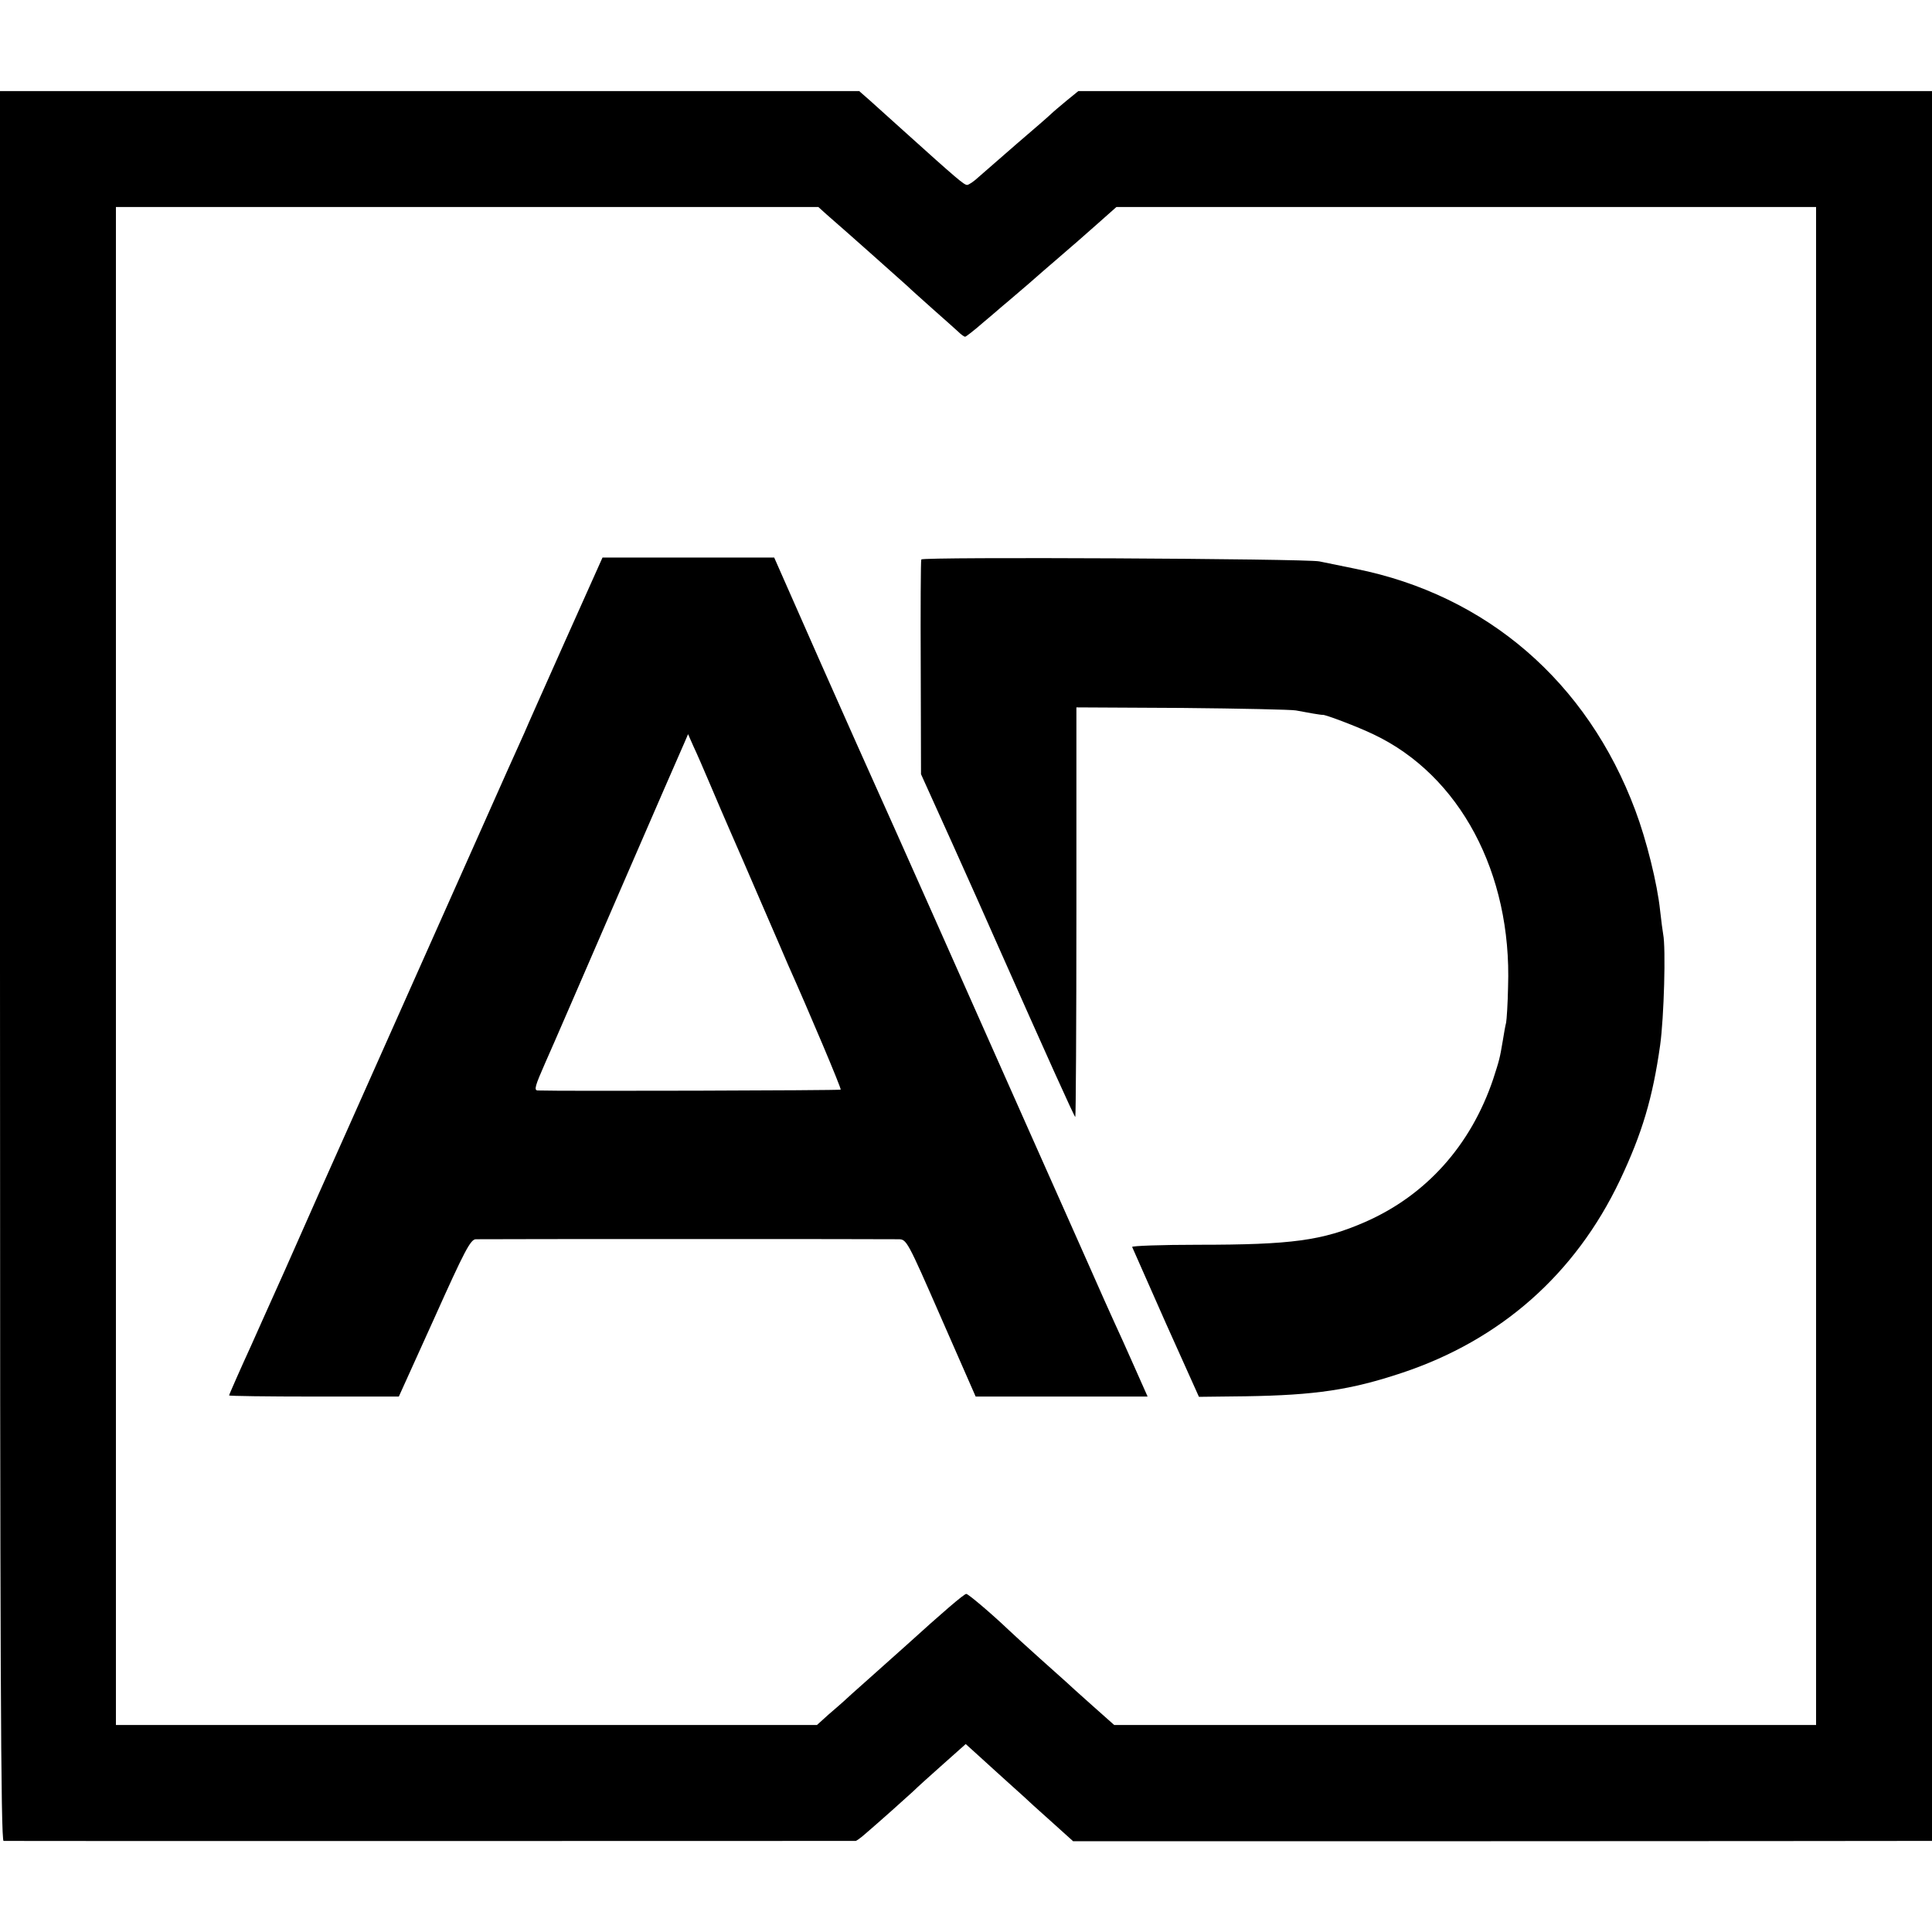
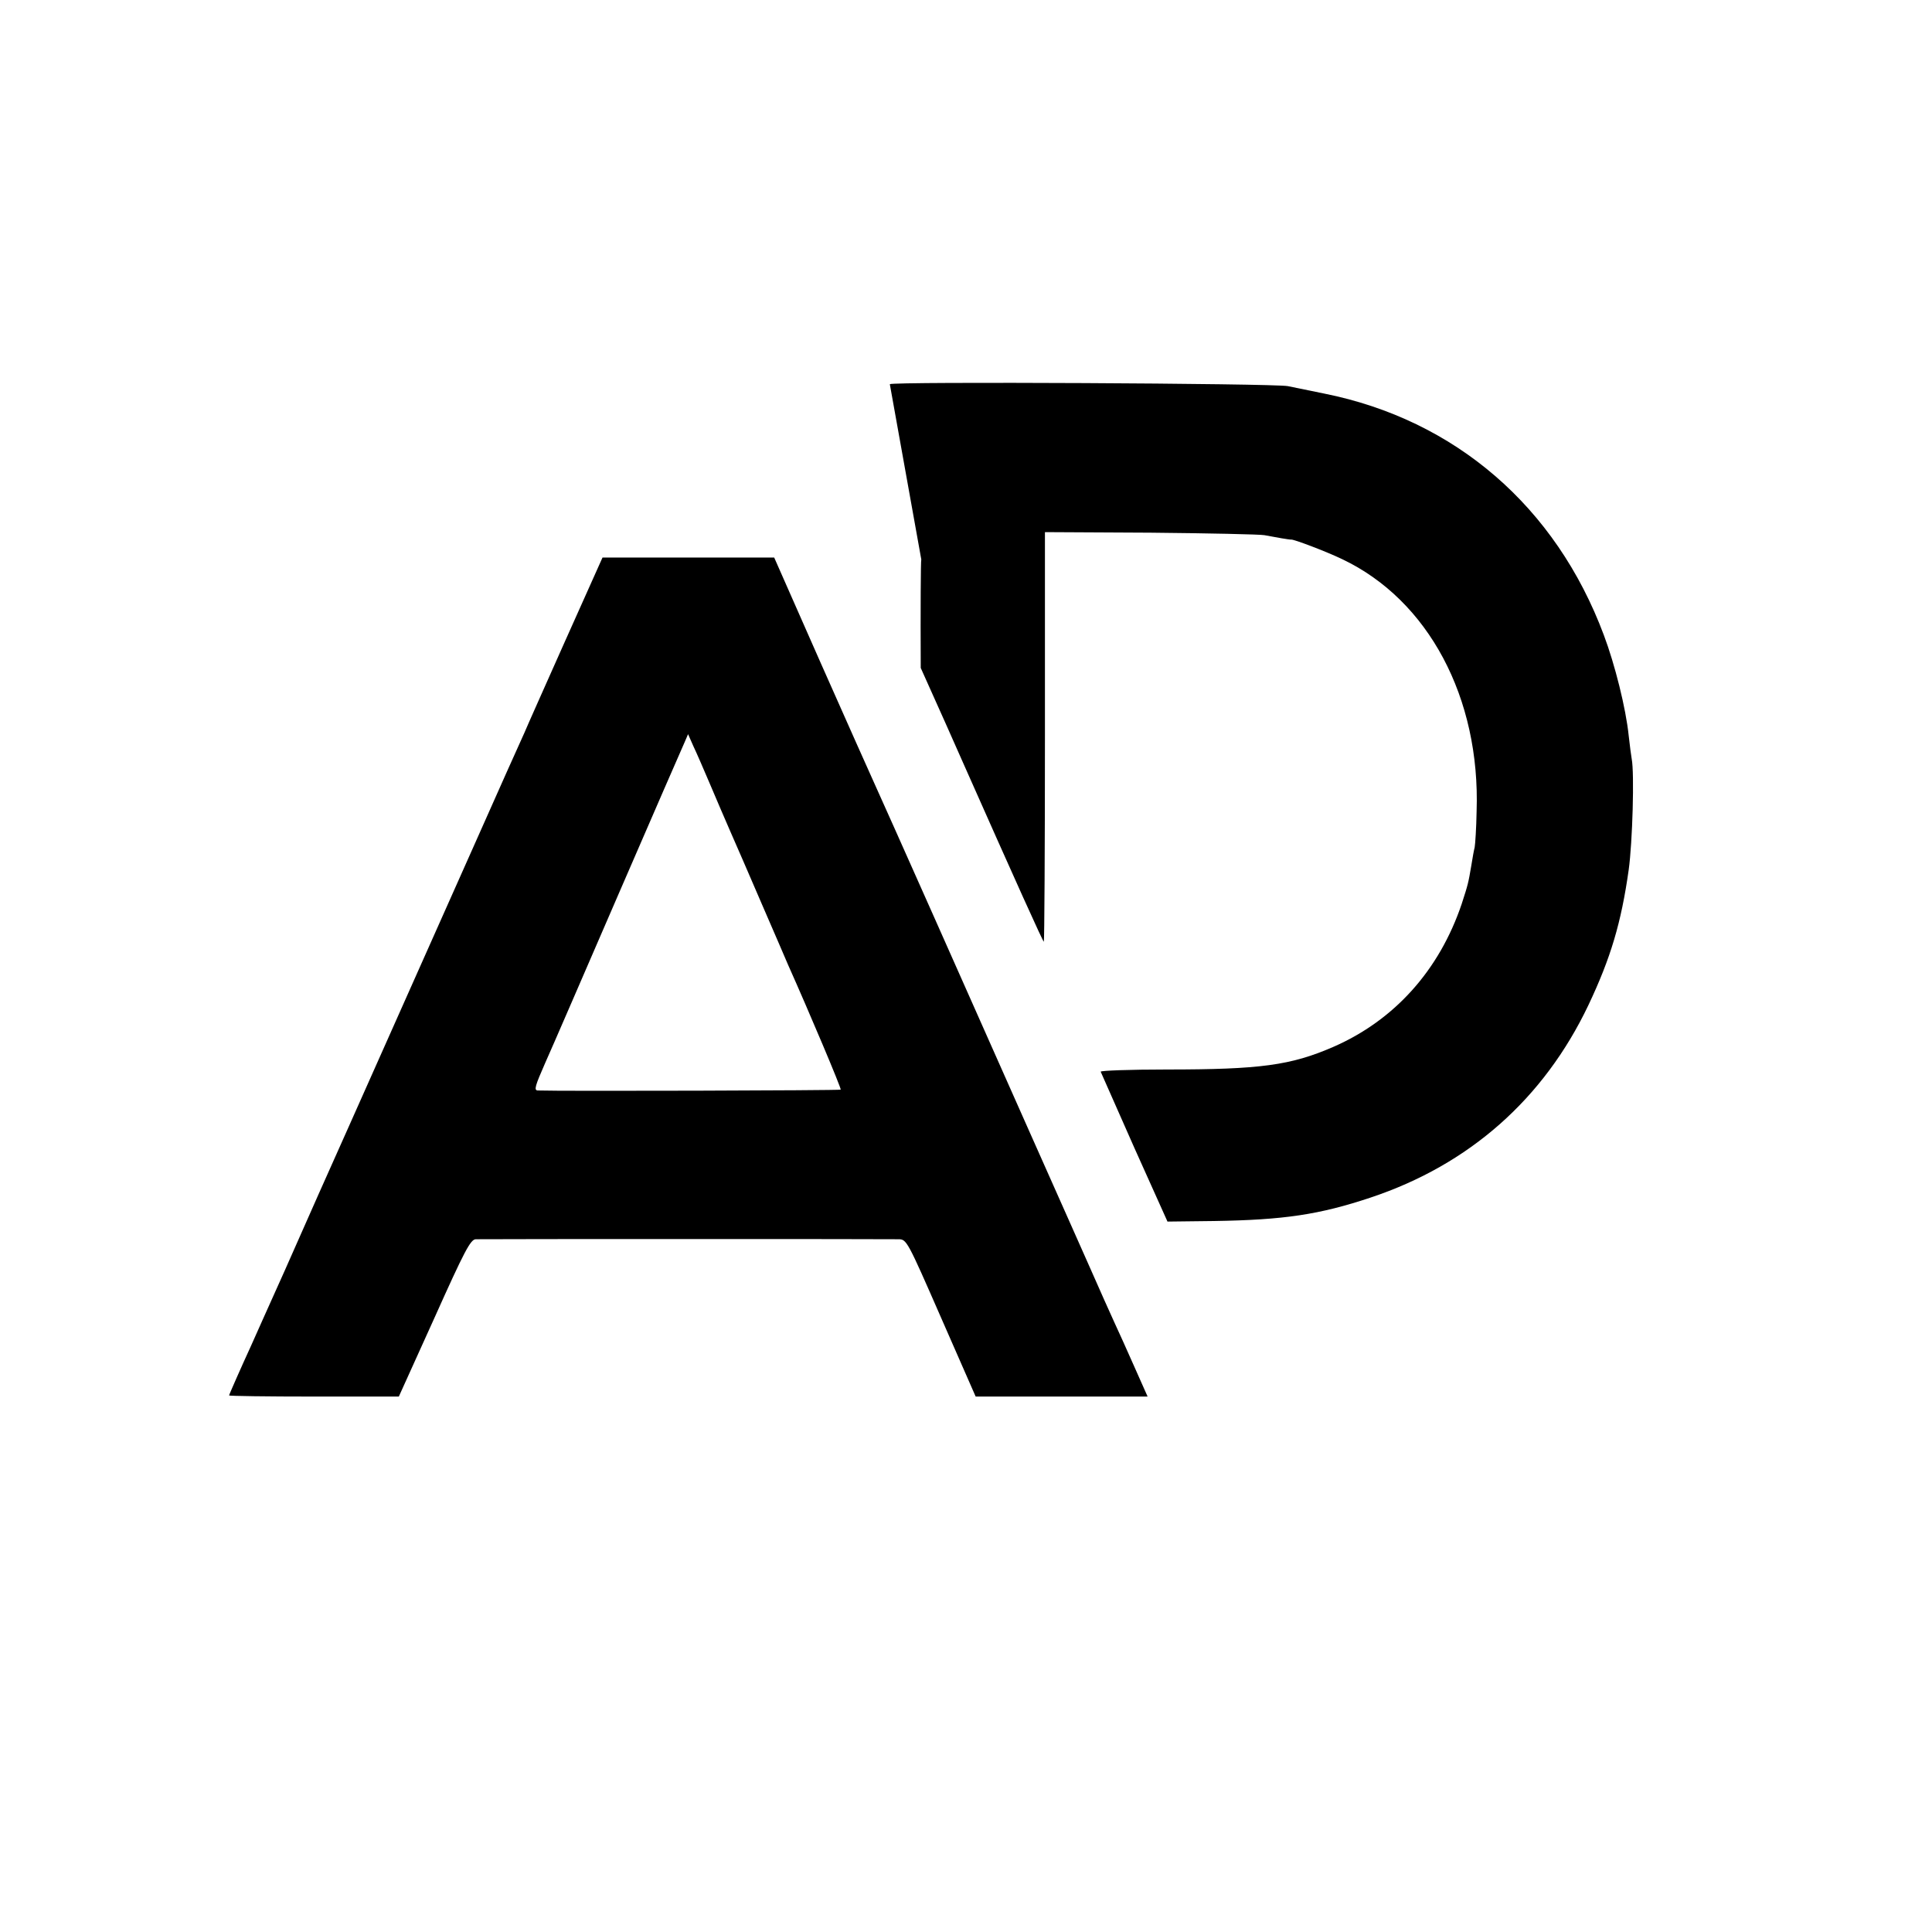
<svg xmlns="http://www.w3.org/2000/svg" version="1.0" width="700pt" height="700pt" viewBox="0 0 700 700" preserveAspectRatio="xMidYMid meet">
  <g transform="translate(0,700) scale(0.1,-0.1)" fill="#000000" stroke="none">
-     <path d="M0 3500 c0 -2529 3 -3170 13 -3170 11 -1 3074 0 3087 0 3 0 17 10 32 23 55 47 151 133 177 157 14 14 63 58 108 98 l82 73 53 -48 c29 -26 72 -66 97 -88 24 -22 52 -47 61 -55 8 -8 52 -48 97 -88 l81 -73 1468 0 c808 0 1508 1 1557 1 l87 0 0 3170 0 3170 -1546 0 -1547 0 -43 -35 c-24 -20 -49 -41 -56 -48 -7 -7 -62 -55 -123 -107 -60 -52 -123 -107 -140 -122 -16 -15 -35 -28 -41 -28 -11 0 -36 21 -229 195 -44 40 -99 89 -121 109 l-41 36 -1557 0 -1556 0 0 -3170z m2996 2722 c74 -64 270 -239 290 -257 11 -11 54 -49 94 -85 41 -36 82 -73 92 -82 10 -10 21 -18 25 -18 3 0 34 24 67 53 34 28 72 62 86 73 14 12 48 41 76 65 27 24 79 69 114 99 35 30 96 83 134 117 l71 63 1268 0 1267 0 0 -2750 0 -2750 -1272 0 -1271 0 -81 72 c-45 40 -86 77 -92 83 -6 5 -49 44 -95 85 -46 41 -97 88 -114 104 -63 60 -147 131 -154 131 -8 0 -86 -67 -216 -185 -34 -30 -96 -86 -140 -125 -43 -38 -83 -74 -89 -80 -6 -5 -30 -27 -54 -47 l-42 -38 -1270 0 -1270 0 0 2750 0 2750 1273 0 1272 0 31 -28z" />
    <path d="M2050 4683 c-73 -164 -141 -316 -150 -338 -10 -22 -38 -85 -63 -140 -24 -55 -183 -410 -352 -790 -169 -379 -317 -712 -330 -740 -12 -27 -68 -153 -124 -280 -57 -126 -111 -248 -121 -270 -34 -74 -80 -178 -80 -181 0 -2 138 -4 308 -4 l307 0 129 285 c109 243 131 285 150 285 57 1 1505 1 1531 0 30 0 32 -4 155 -285 l125 -285 312 0 311 0 -48 108 c-26 59 -59 132 -73 162 -14 30 -53 118 -87 195 -34 77 -70 158 -80 180 -10 22 -72 162 -138 310 -204 460 -532 1197 -561 1260 -15 33 -104 232 -197 442 l-169 383 -311 0 -311 0 -133 -297z m522 -523 c22 -52 55 -129 73 -170 18 -41 70 -160 115 -265 45 -104 88 -203 95 -220 76 -170 194 -449 191 -453 -4 -3 -1015 -6 -1098 -3 -14 1 -9 17 27 99 24 53 144 331 268 617 124 286 231 532 238 547 l12 28 19 -43 c11 -23 38 -85 60 -137z" />
-     <path d="M3338 4973 c-2 -4 -3 -181 -2 -393 l1 -385 113 -250 c62 -137 131 -293 154 -345 189 -426 290 -650 292 -647 2 2 4 337 4 744 l0 740 383 -2 c210 -2 396 -6 412 -9 41 -8 94 -17 97 -16 8 2 127 -43 185 -71 312 -148 501 -502 487 -914 -1 -60 -5 -119 -7 -130 -3 -11 -8 -40 -12 -65 -11 -65 -12 -69 -35 -140 -81 -240 -243 -421 -465 -518 -154 -67 -265 -82 -603 -82 -134 0 -242 -4 -240 -8 2 -5 57 -129 122 -276 l120 -267 169 2 c253 4 381 23 567 85 357 119 627 357 789 697 81 171 119 299 146 490 14 101 21 352 11 402 -2 11 -7 49 -11 85 -10 98 -50 258 -90 364 -174 466 -539 780 -1013 875 -53 11 -113 23 -132 27 -50 10 -1437 17 -1442 7z" />
+     <path d="M3338 4973 c-2 -4 -3 -181 -2 -393 c62 -137 131 -293 154 -345 189 -426 290 -650 292 -647 2 2 4 337 4 744 l0 740 383 -2 c210 -2 396 -6 412 -9 41 -8 94 -17 97 -16 8 2 127 -43 185 -71 312 -148 501 -502 487 -914 -1 -60 -5 -119 -7 -130 -3 -11 -8 -40 -12 -65 -11 -65 -12 -69 -35 -140 -81 -240 -243 -421 -465 -518 -154 -67 -265 -82 -603 -82 -134 0 -242 -4 -240 -8 2 -5 57 -129 122 -276 l120 -267 169 2 c253 4 381 23 567 85 357 119 627 357 789 697 81 171 119 299 146 490 14 101 21 352 11 402 -2 11 -7 49 -11 85 -10 98 -50 258 -90 364 -174 466 -539 780 -1013 875 -53 11 -113 23 -132 27 -50 10 -1437 17 -1442 7z" />
  </g>
</svg>